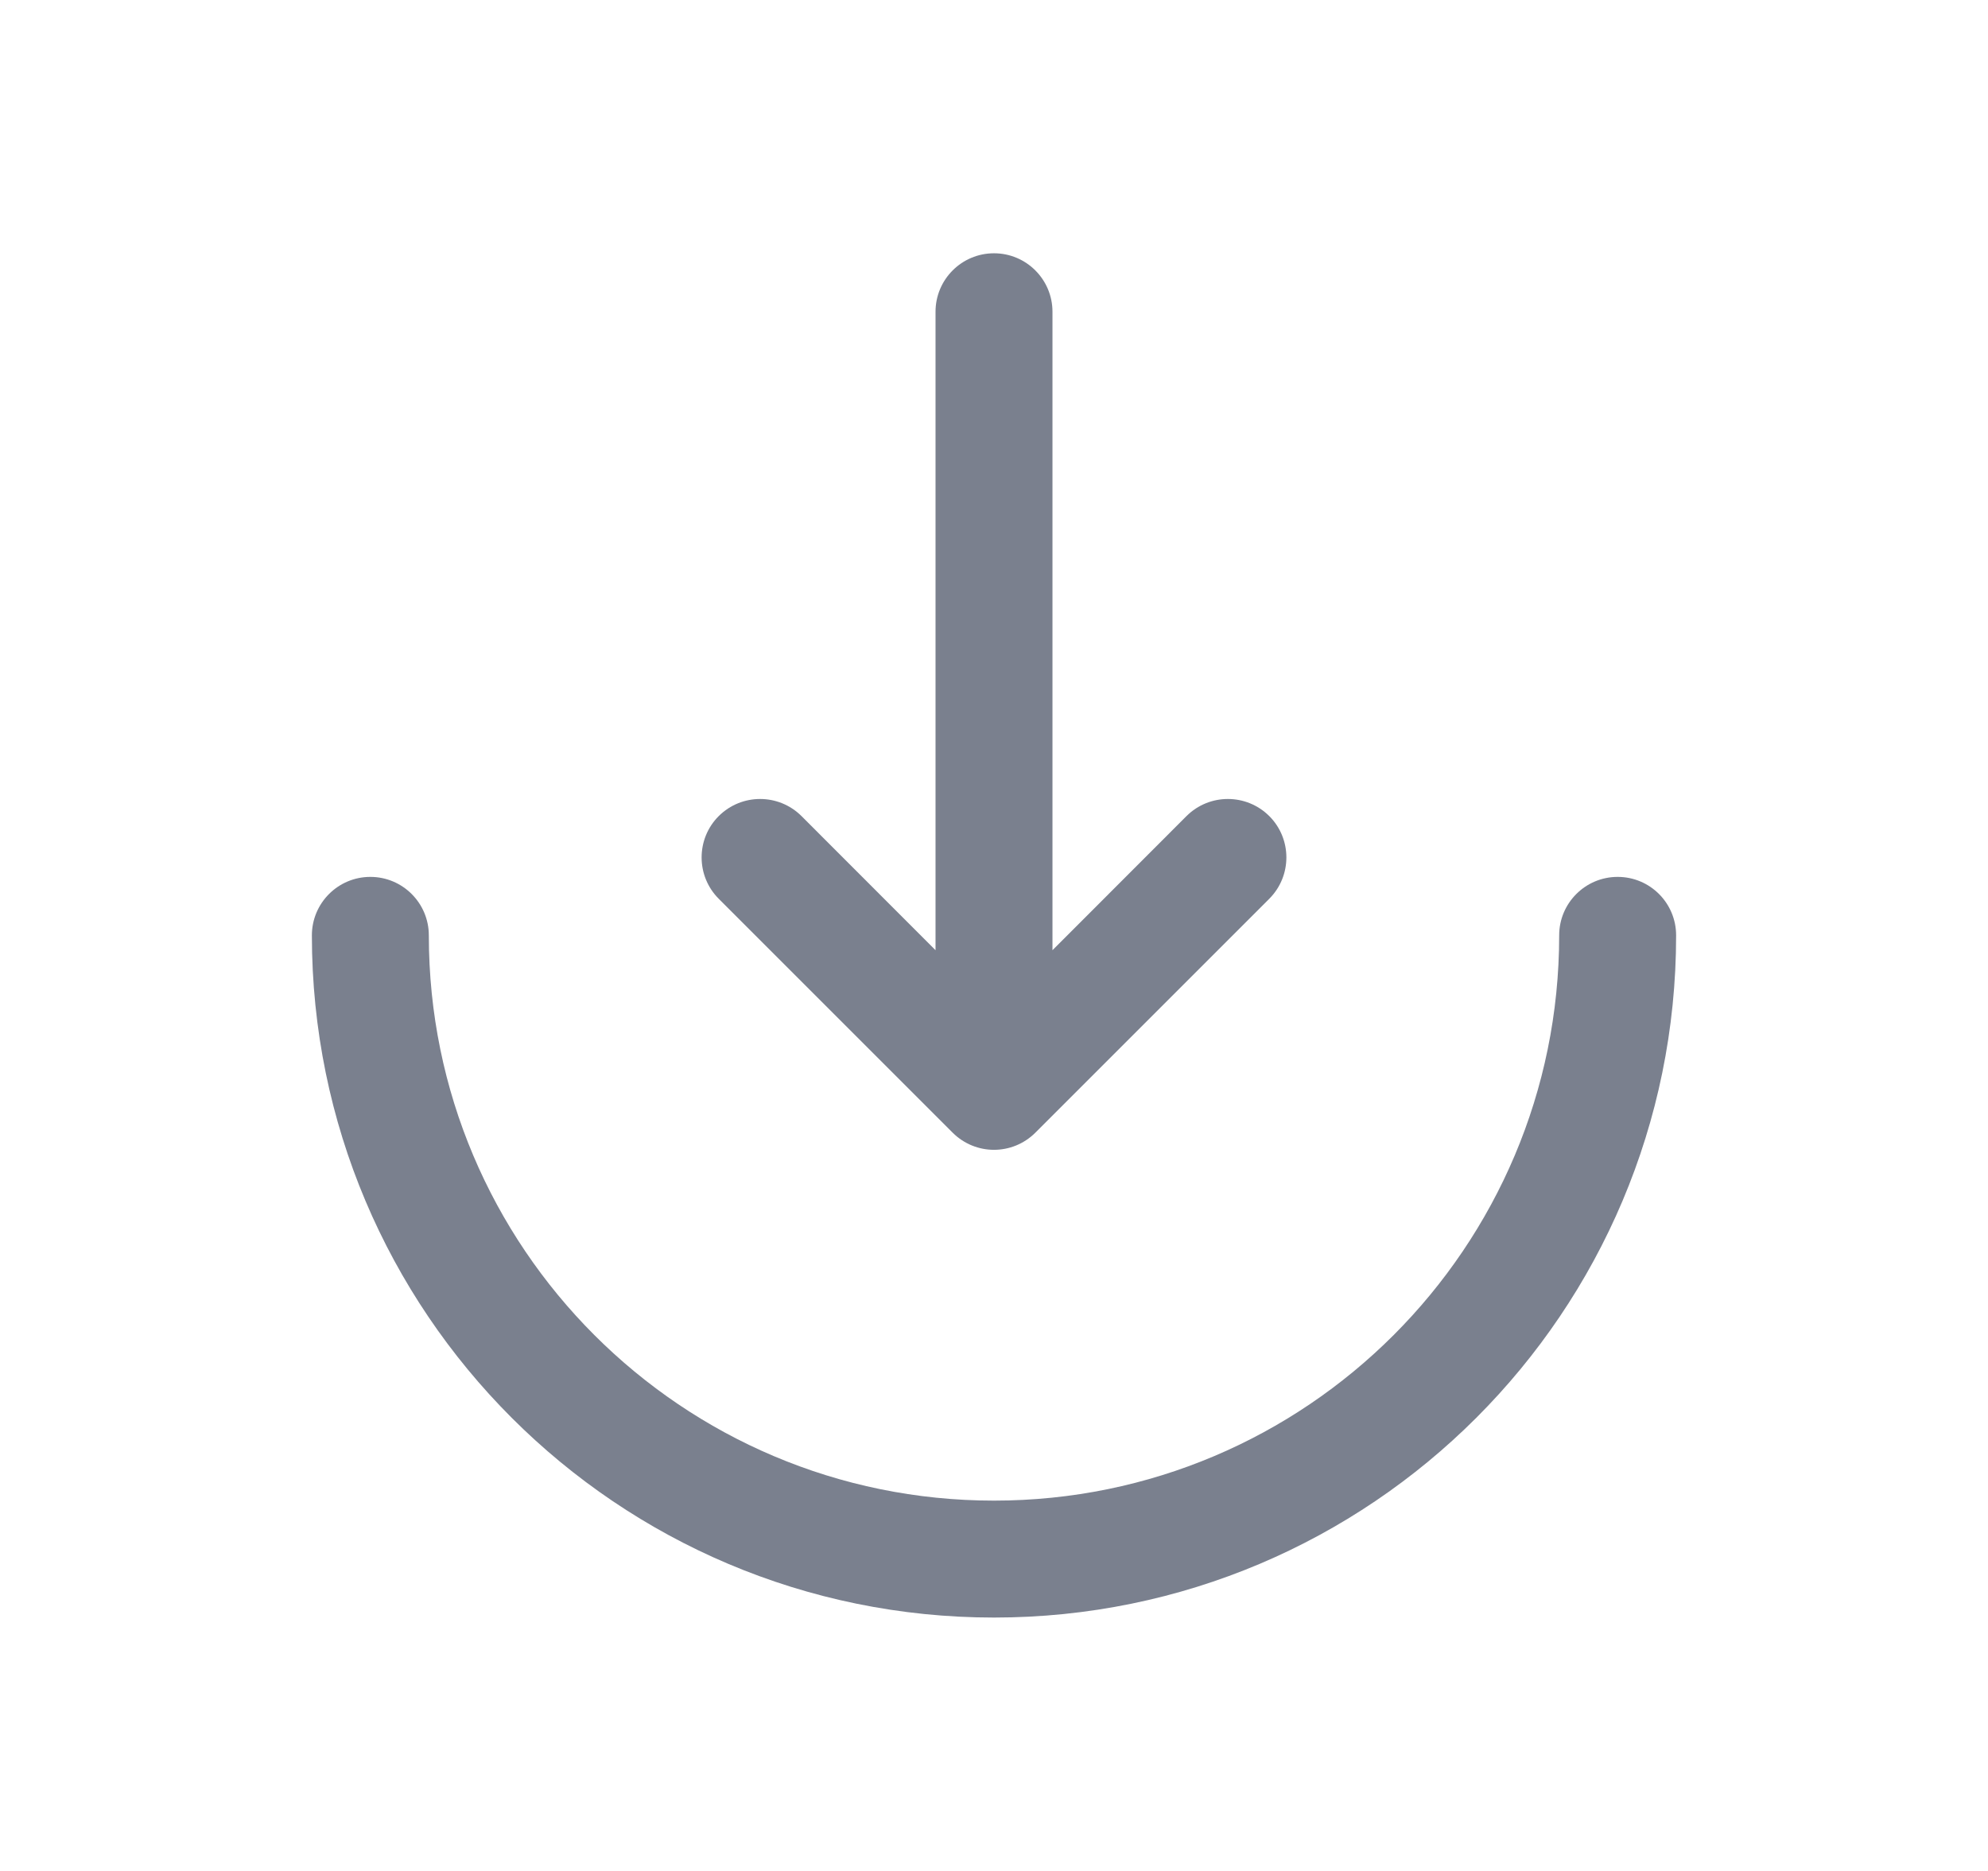
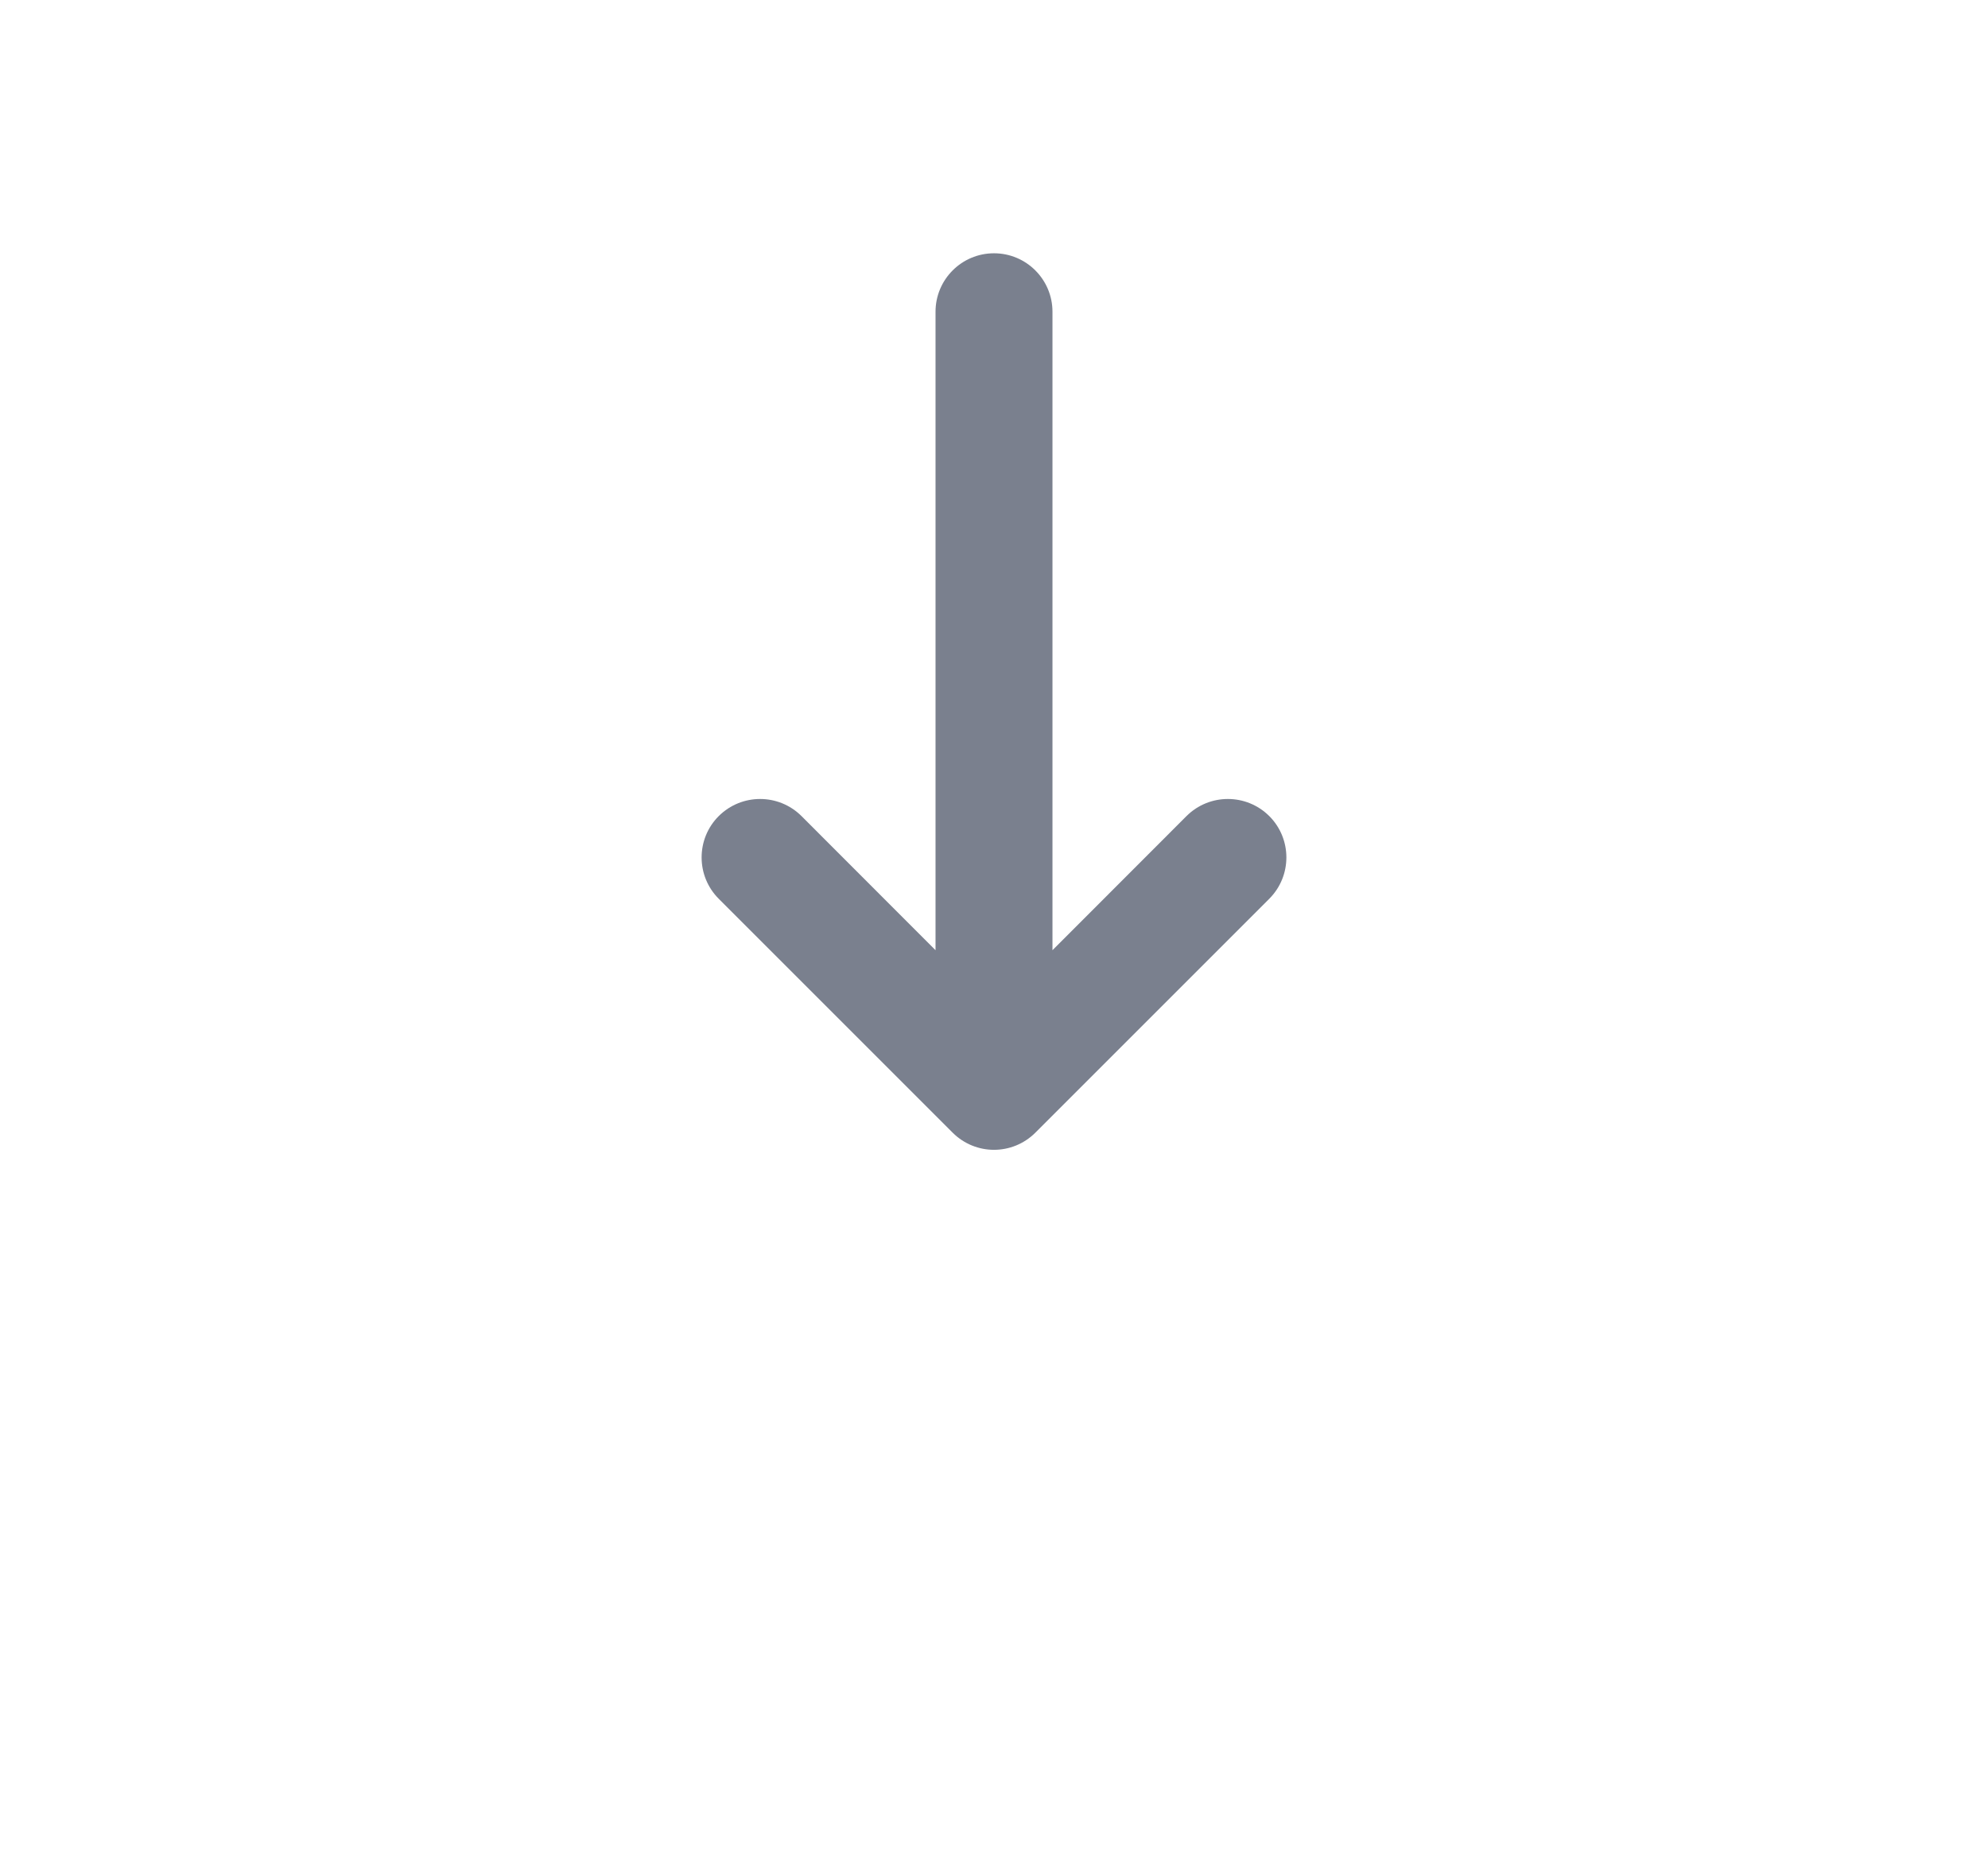
<svg xmlns="http://www.w3.org/2000/svg" width="17" height="16" viewBox="0 0 17 16" fill="none">
  <path d="M10.146 6.979C10.342 6.784 10.658 6.784 10.854 6.979C11.049 7.174 11.049 7.491 10.854 7.686L8.854 9.686C8.658 9.882 8.342 9.882 8.146 9.686L6.146 7.686C5.951 7.491 5.951 7.174 6.146 6.979C6.342 6.784 6.658 6.784 6.854 6.979L8 8.126V2.666C8 2.39 8.224 2.166 8.5 2.166C8.776 2.166 9 2.39 9 2.666V8.126L10.146 6.979Z" fill="#7A808E" />
-   <path d="M14.333 7.999C14.333 7.723 14.11 7.499 13.833 7.499C13.557 7.499 13.333 7.723 13.333 7.999C13.333 10.669 11.169 12.833 8.5 12.833C5.831 12.833 3.667 10.669 3.667 7.999C3.667 7.723 3.443 7.499 3.167 7.499C2.891 7.499 2.667 7.723 2.667 7.999C2.667 11.221 5.278 13.833 8.5 13.833C11.722 13.833 14.333 11.221 14.333 7.999Z" fill="#7A808E" />
</svg>